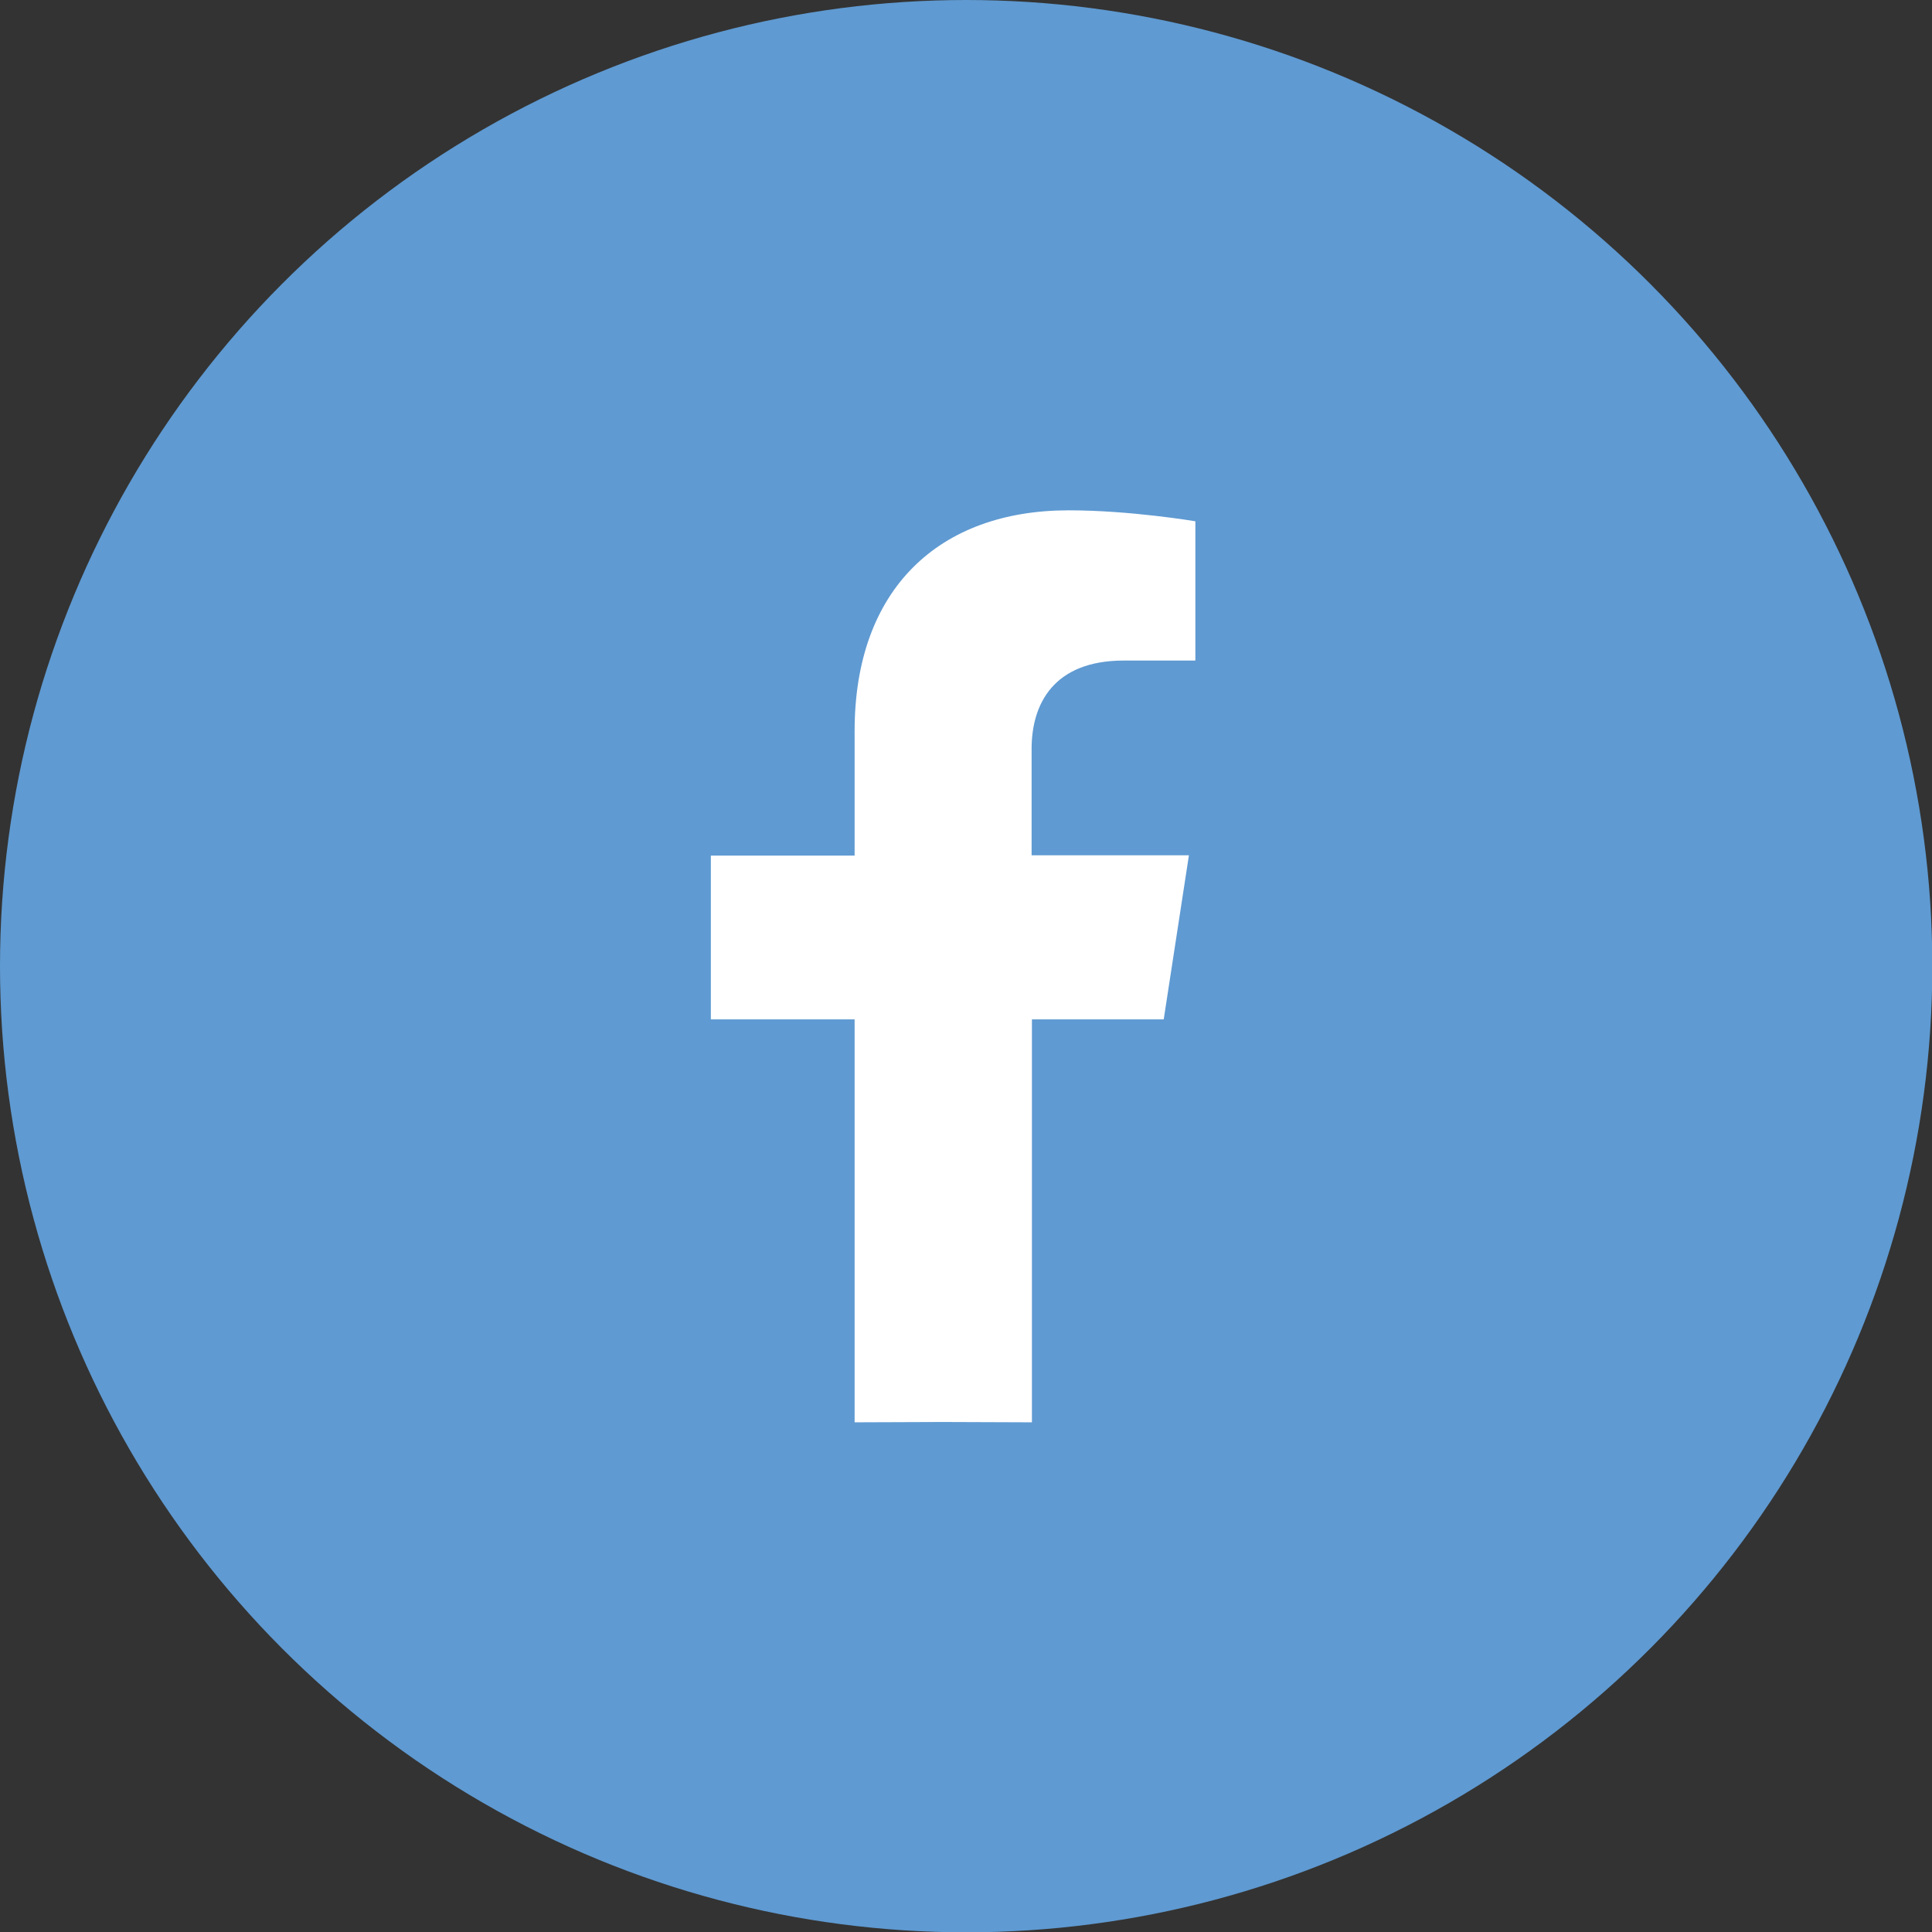
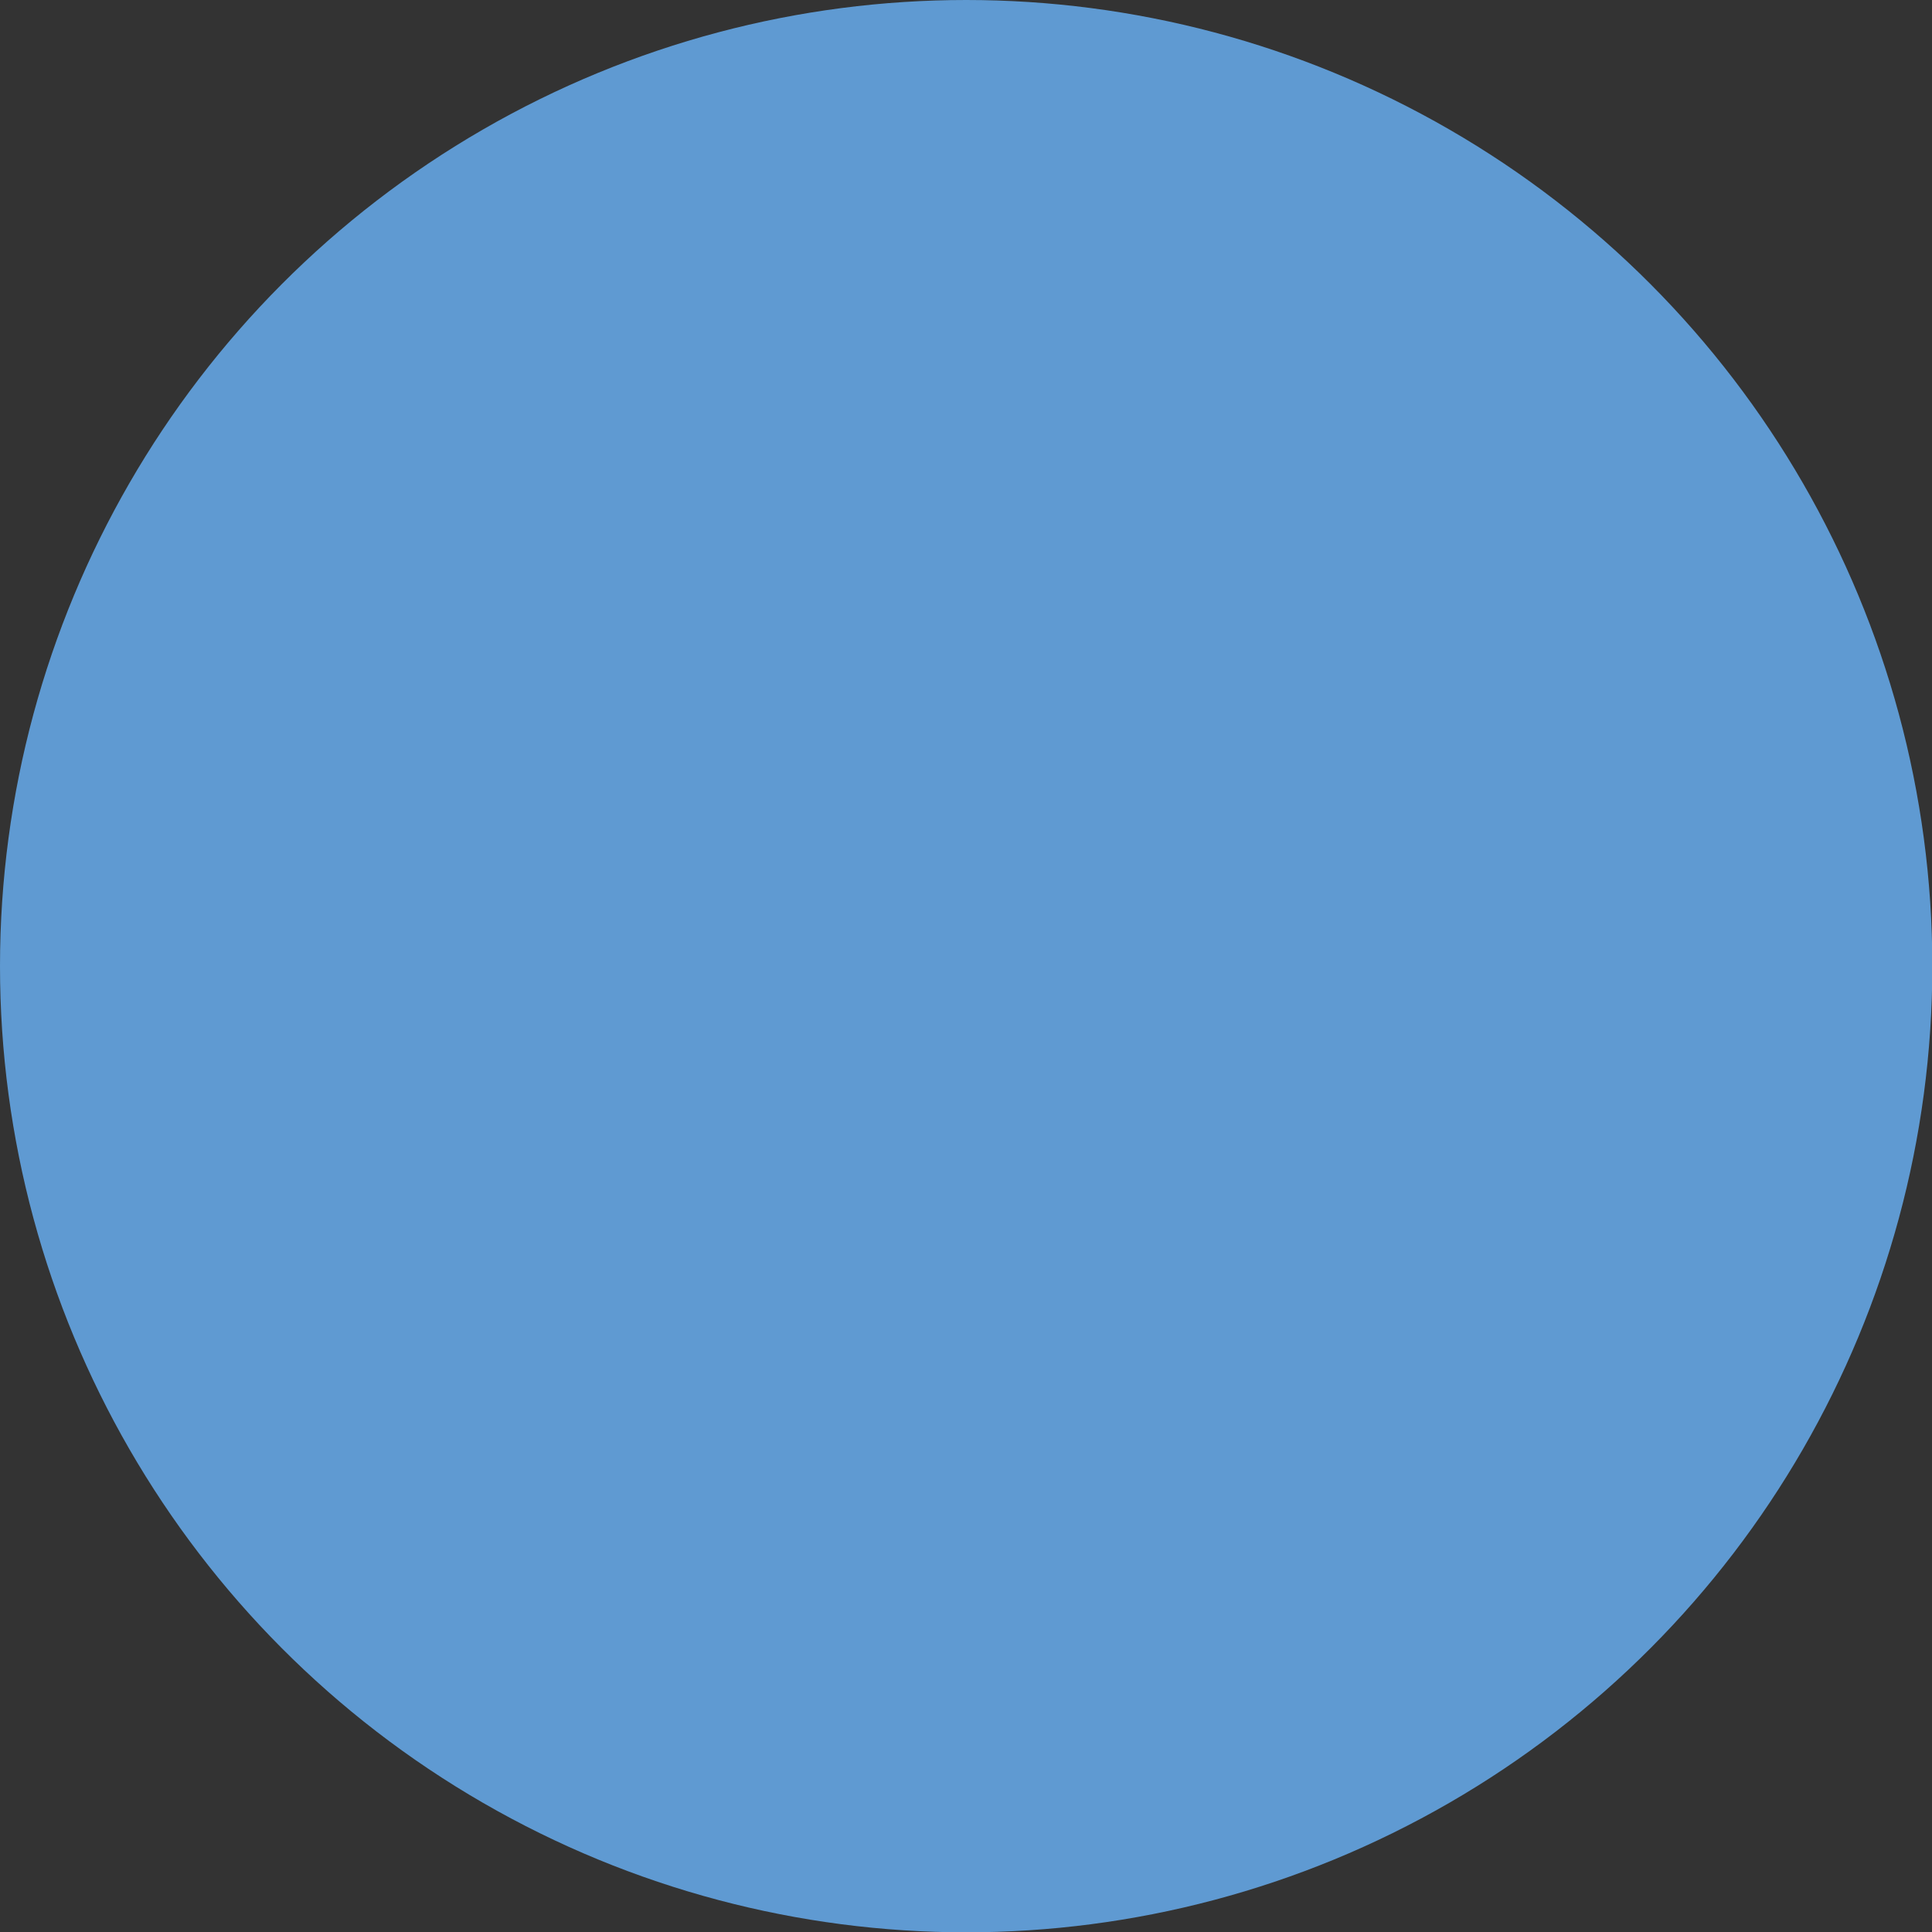
<svg xmlns="http://www.w3.org/2000/svg" version="1.1" id="Layer_1" x="0px" y="0px" viewBox="0 0 599.3 599.3" style="enable-background:new 0 0 599.3 599.3;" xml:space="preserve">
  <rect x="0" y="0" width="599.3" height="599.3" fill="#333333" stroke="none" />
  <style type="text/css">
	.st0{fill:#5F9AD2;}
	.st1{fill:#FFFFFF;}
</style>
  <g>
    <g>
      <circle class="st0" cx="299.7" cy="299.7" r="299.7" />
    </g>
-     <path class="st1" d="M361,316.1l7.8-50.8H320v-33c0-13.9,6.8-27.4,28.6-27.4h22.2v-43.2c0,0-20.1-3.4-39.3-3.4   c-40.1,0-66.4,24.3-66.4,68.4v38.7h-44.6v50.8h44.6v125c8.8,0,18.1-0.1,27.5-0.1c9.3,0,18.2,0.1,27.5,0.1v-125H361z" />
  </g>
</svg>